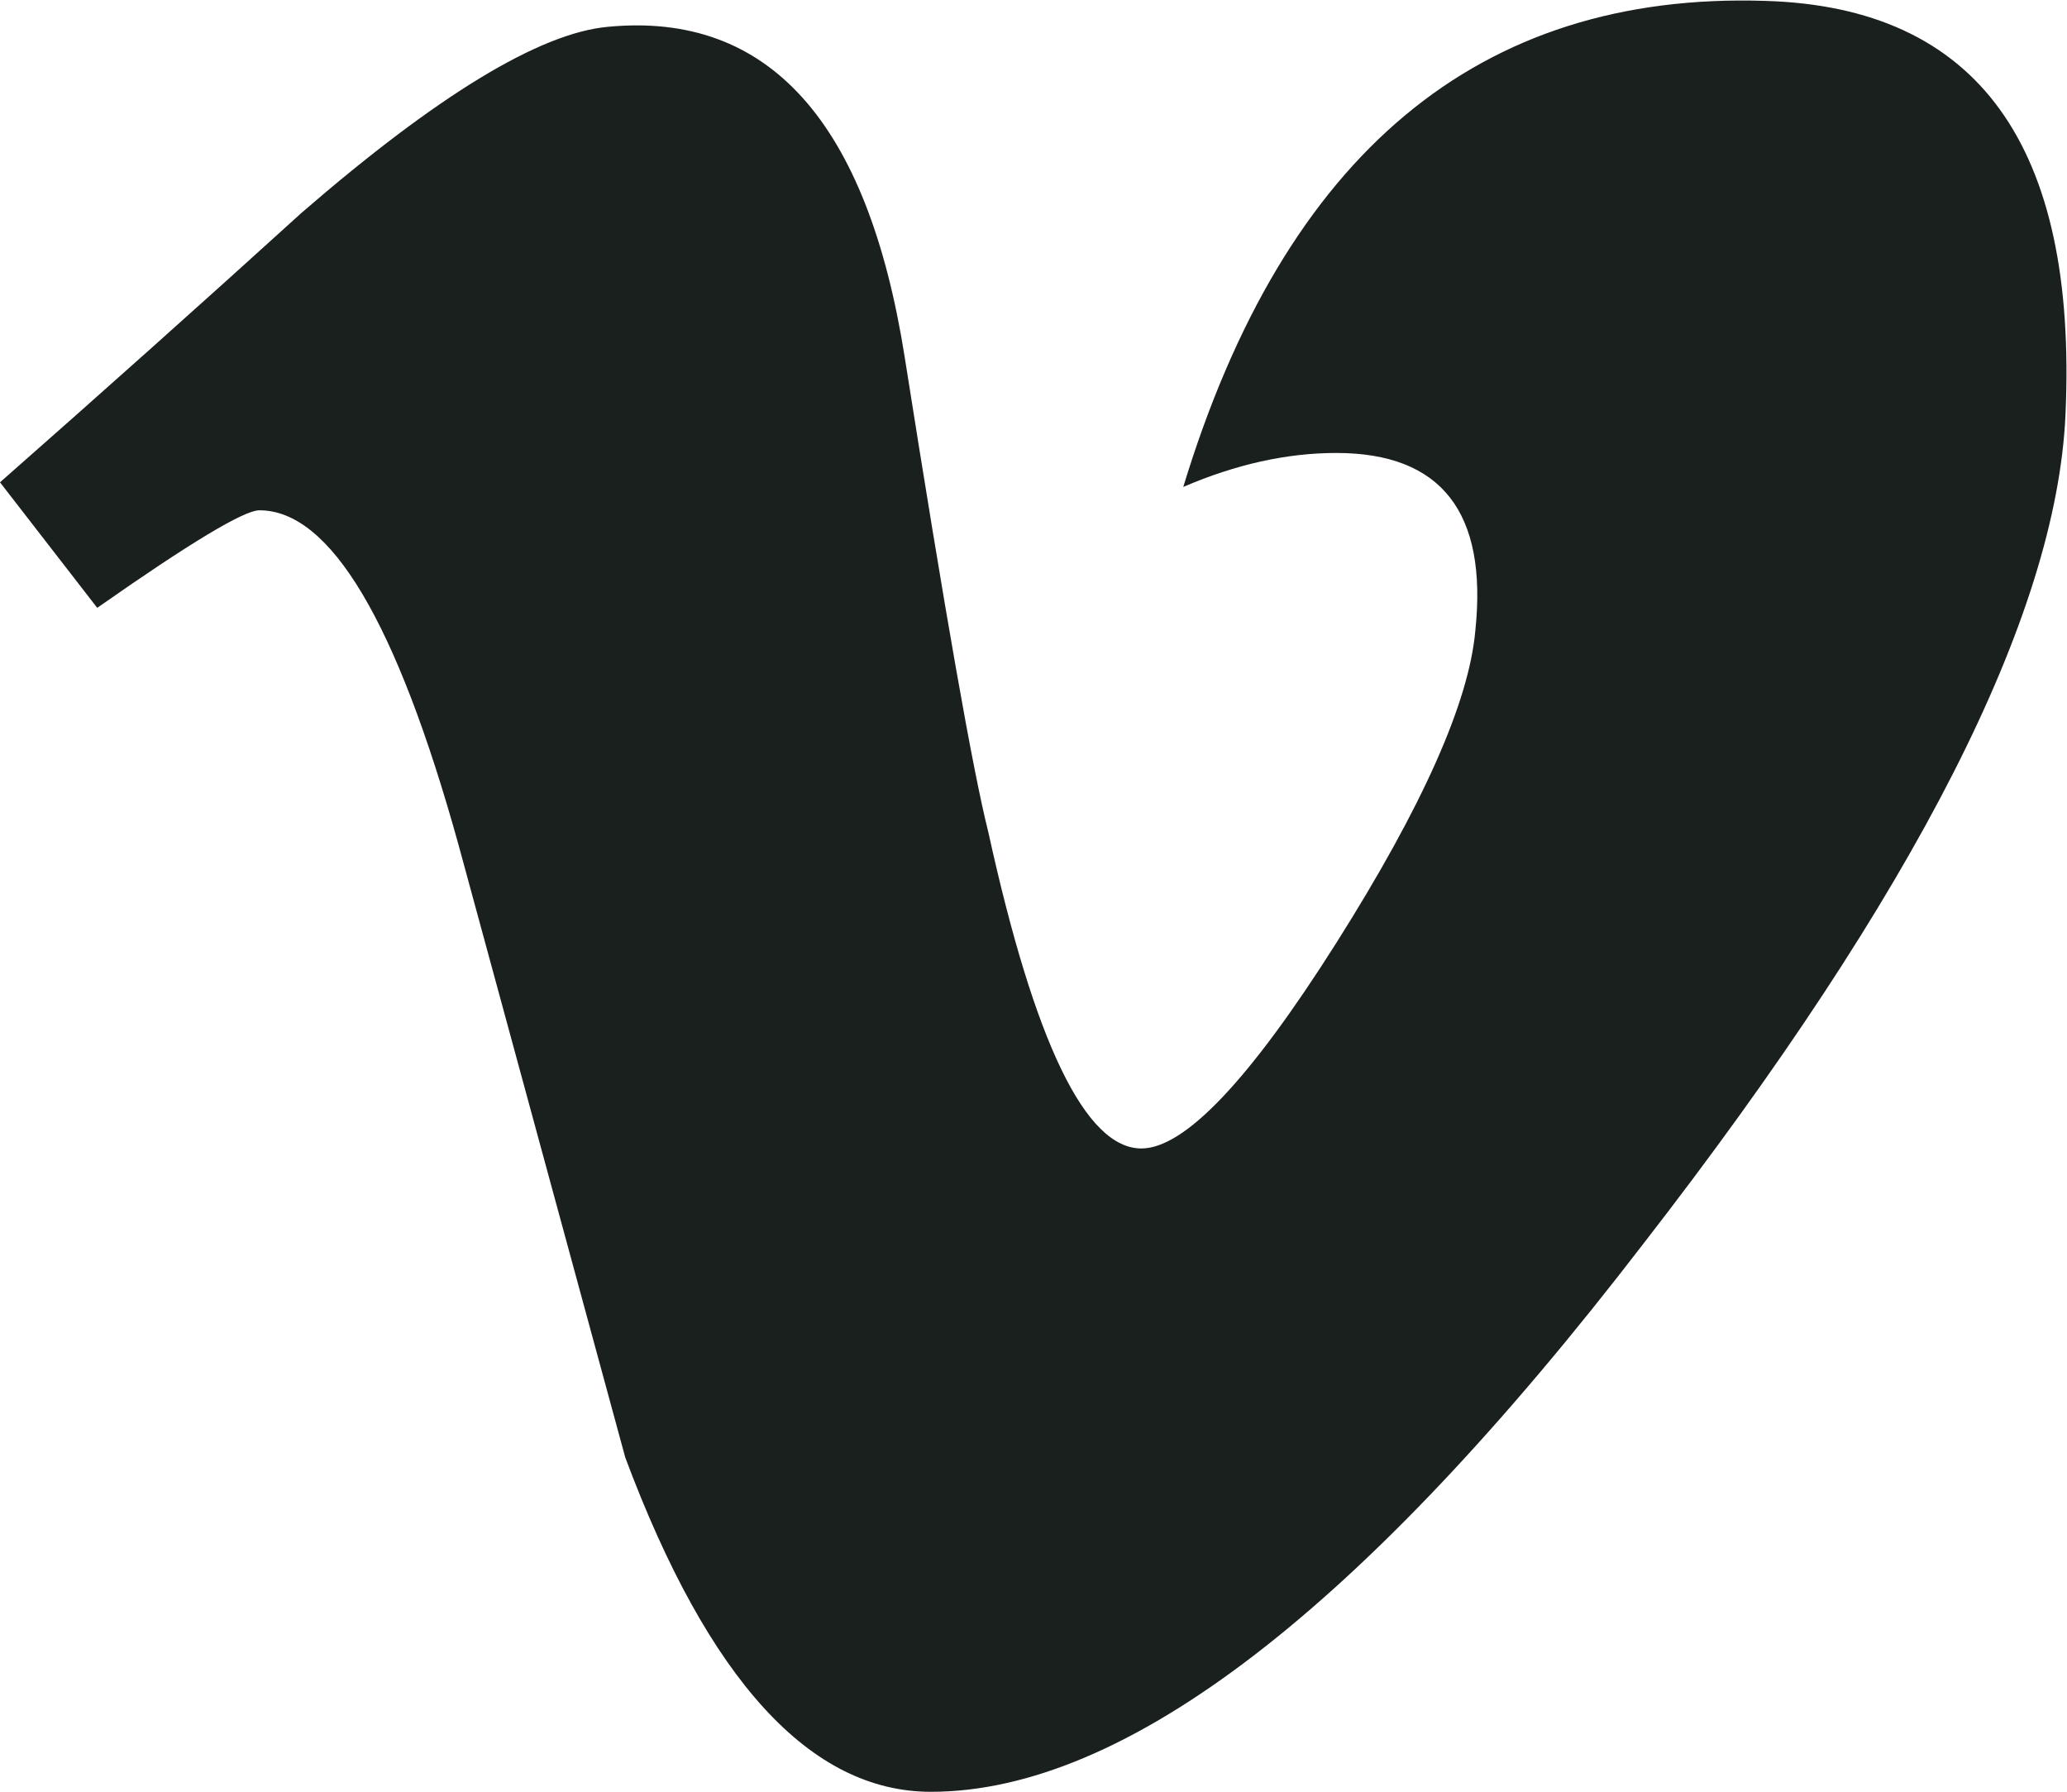
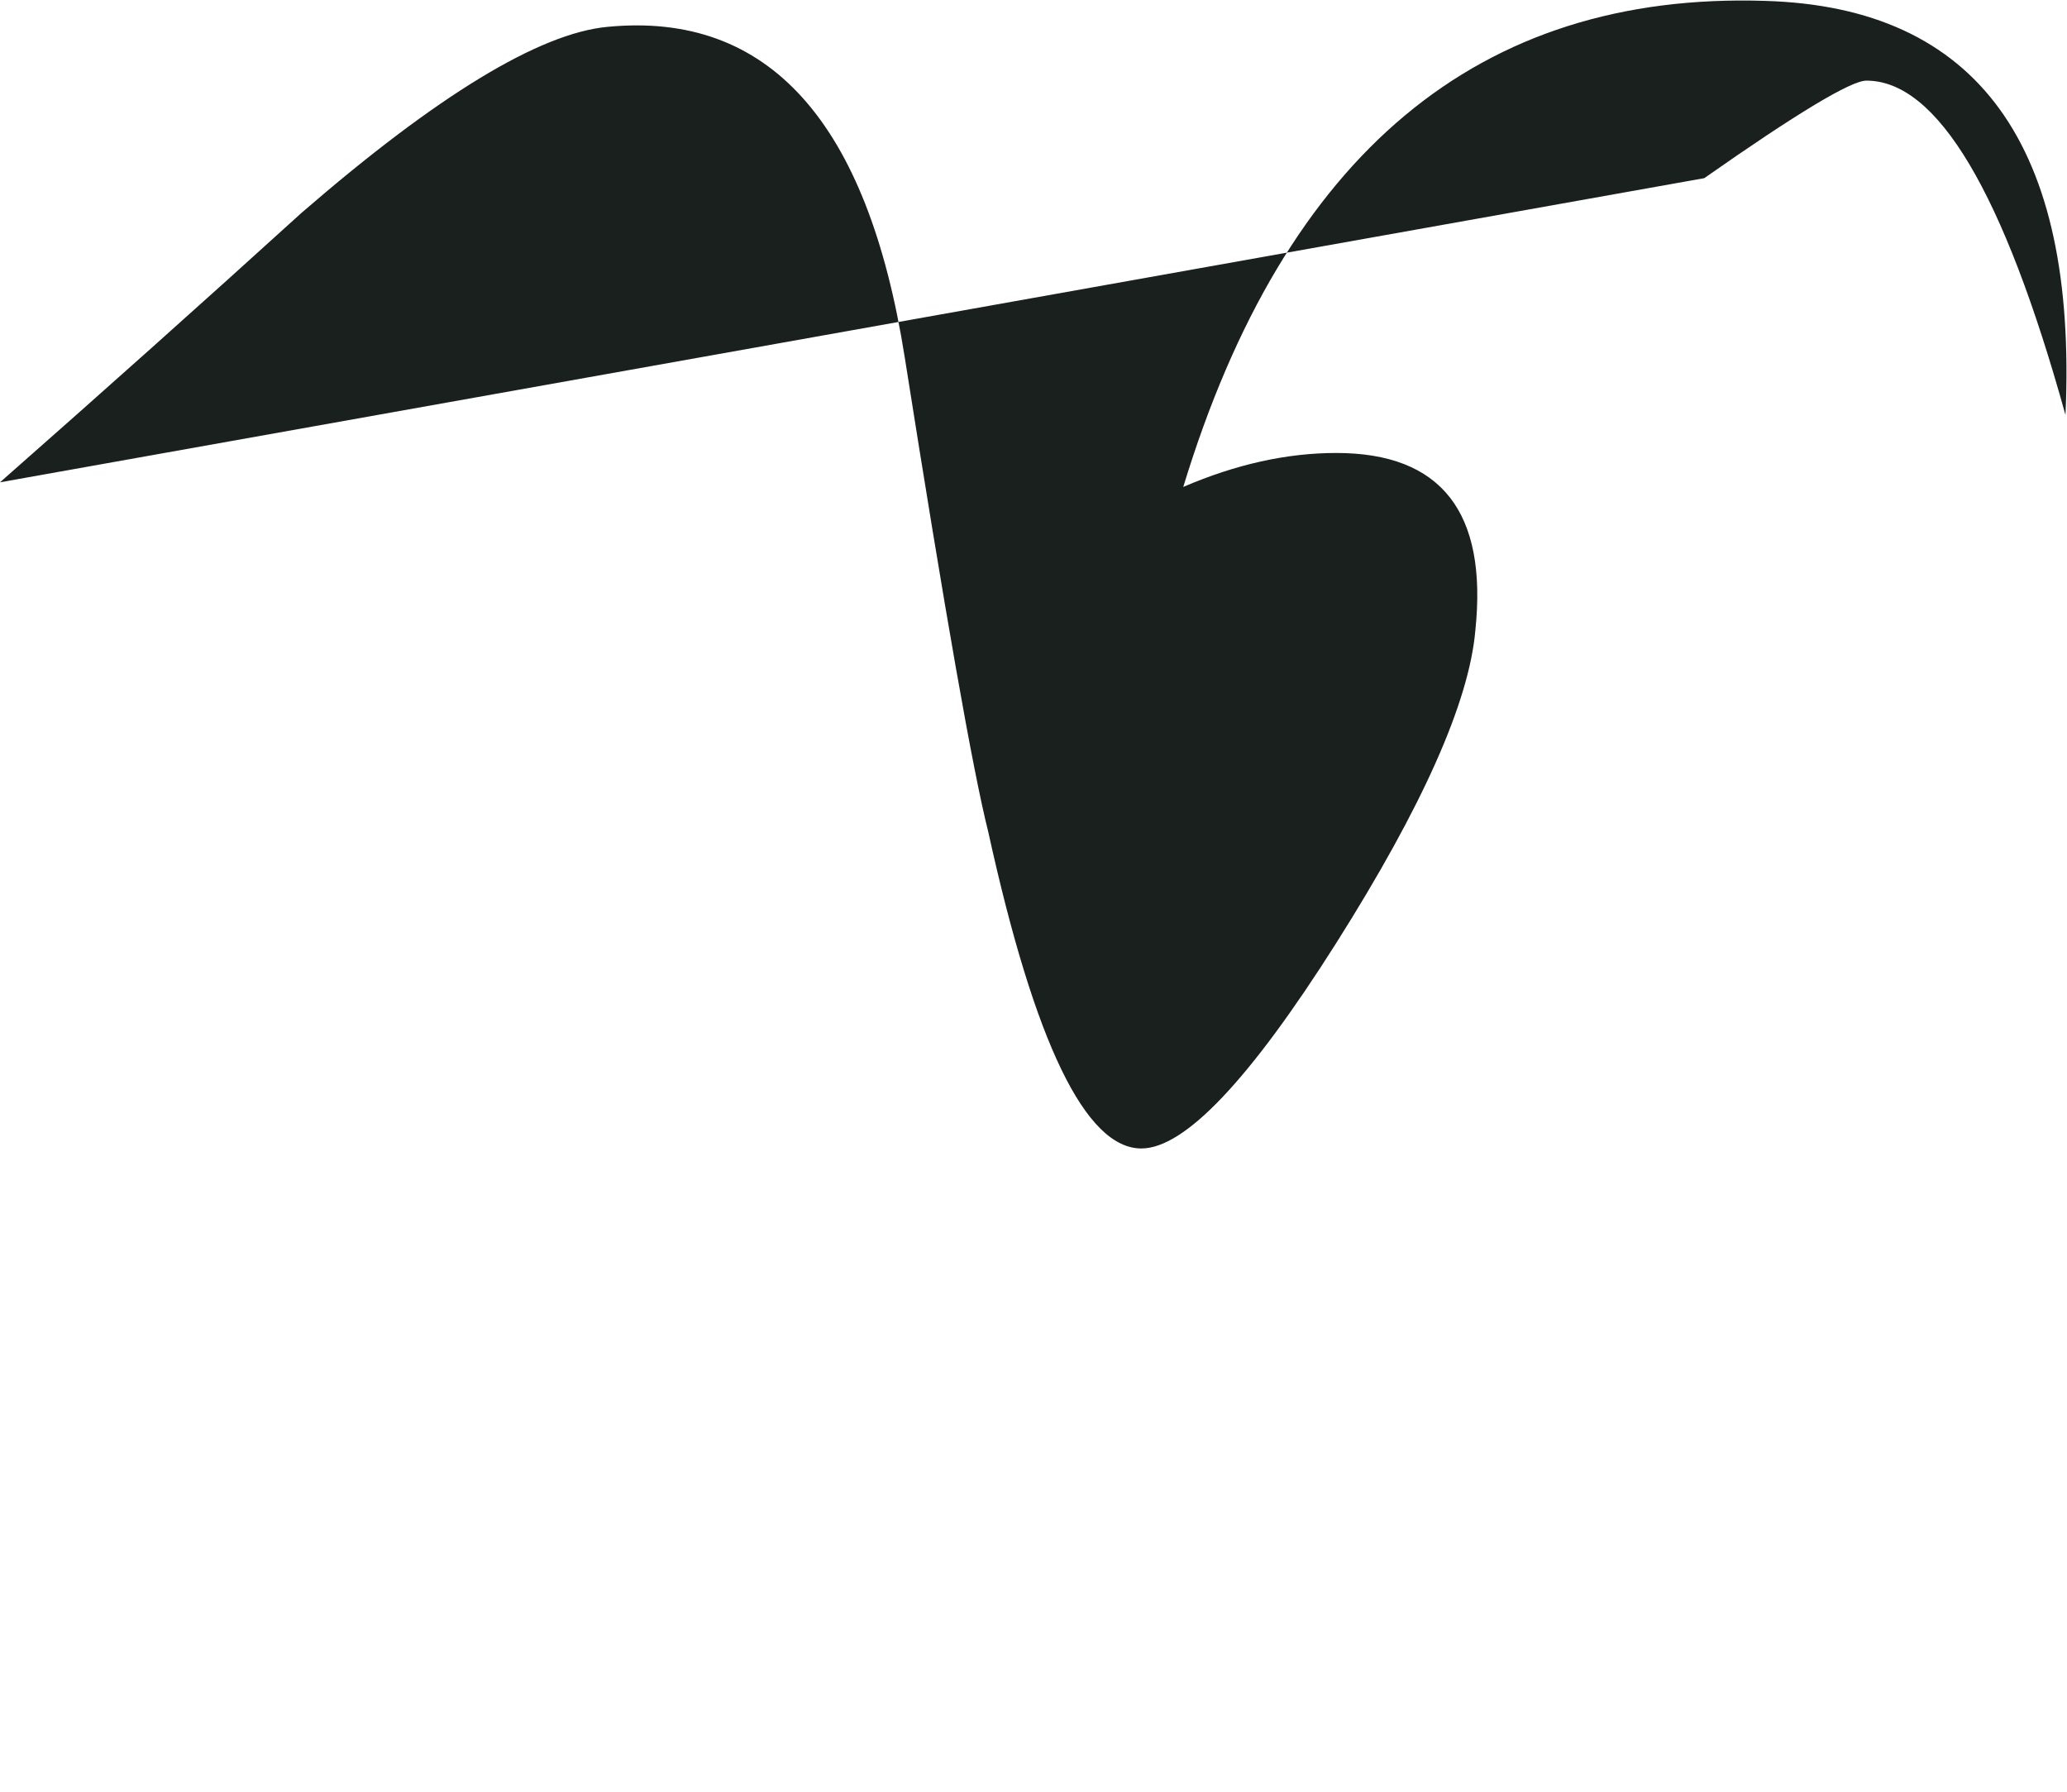
<svg xmlns="http://www.w3.org/2000/svg" viewBox="0 0 133.333 115.56" height="115.56" width="133.333" xml:space="preserve" id="svg2" version="1.1">
  <defs id="defs6" />
  <g transform="matrix(1.333,0,0,-1.333,0,115.56)" id="g10">
    <g transform="scale(0.1)" id="g12">
-       <path id="path14" style="fill:#1a201e;fill-opacity:1;fill-rule:nonzero;stroke:none" d="M 999.512,666.16 C 995.059,568.633 927.07,435.082 795.566,265.582 659.609,88.523 544.578,0 450.48,0 392.207,0 342.859,53.895 302.578,161.742 275.664,260.586 248.77,359.43 221.855,458.277 c -29.921,107.786 -62.011,161.746 -96.328,161.746 -7.48,0 -33.652,-15.777 -78.476,-47.191 L 0,633.559 c 49.355,43.449 98.035,86.89 145.938,130.394 65.82,56.985 115.234,86.957 148.164,89.985 77.832,7.488 125.734,-45.813 143.711,-159.907 19.421,-123.101 32.871,-199.672 40.429,-229.636 22.434,-102.133 47.11,-153.133 74.082,-153.133 20.93,0 52.364,33.125 94.285,99.363 41.875,66.254 64.309,116.672 67.336,151.293 5.965,57.18 -16.472,85.84 -67.336,85.84 -23.941,0 -48.621,-5.516 -74.011,-16.43 49.14,161.289 143.047,239.625 281.64,235.156 102.754,-3.027 151.192,-69.789 145.274,-200.324" />
+       <path id="path14" style="fill:#1a201e;fill-opacity:1;fill-rule:nonzero;stroke:none" d="M 999.512,666.16 c -29.921,107.786 -62.011,161.746 -96.328,161.746 -7.48,0 -33.652,-15.777 -78.476,-47.191 L 0,633.559 c 49.355,43.449 98.035,86.89 145.938,130.394 65.82,56.985 115.234,86.957 148.164,89.985 77.832,7.488 125.734,-45.813 143.711,-159.907 19.421,-123.101 32.871,-199.672 40.429,-229.636 22.434,-102.133 47.11,-153.133 74.082,-153.133 20.93,0 52.364,33.125 94.285,99.363 41.875,66.254 64.309,116.672 67.336,151.293 5.965,57.18 -16.472,85.84 -67.336,85.84 -23.941,0 -48.621,-5.516 -74.011,-16.43 49.14,161.289 143.047,239.625 281.64,235.156 102.754,-3.027 151.192,-69.789 145.274,-200.324" />
    </g>
  </g>
</svg>